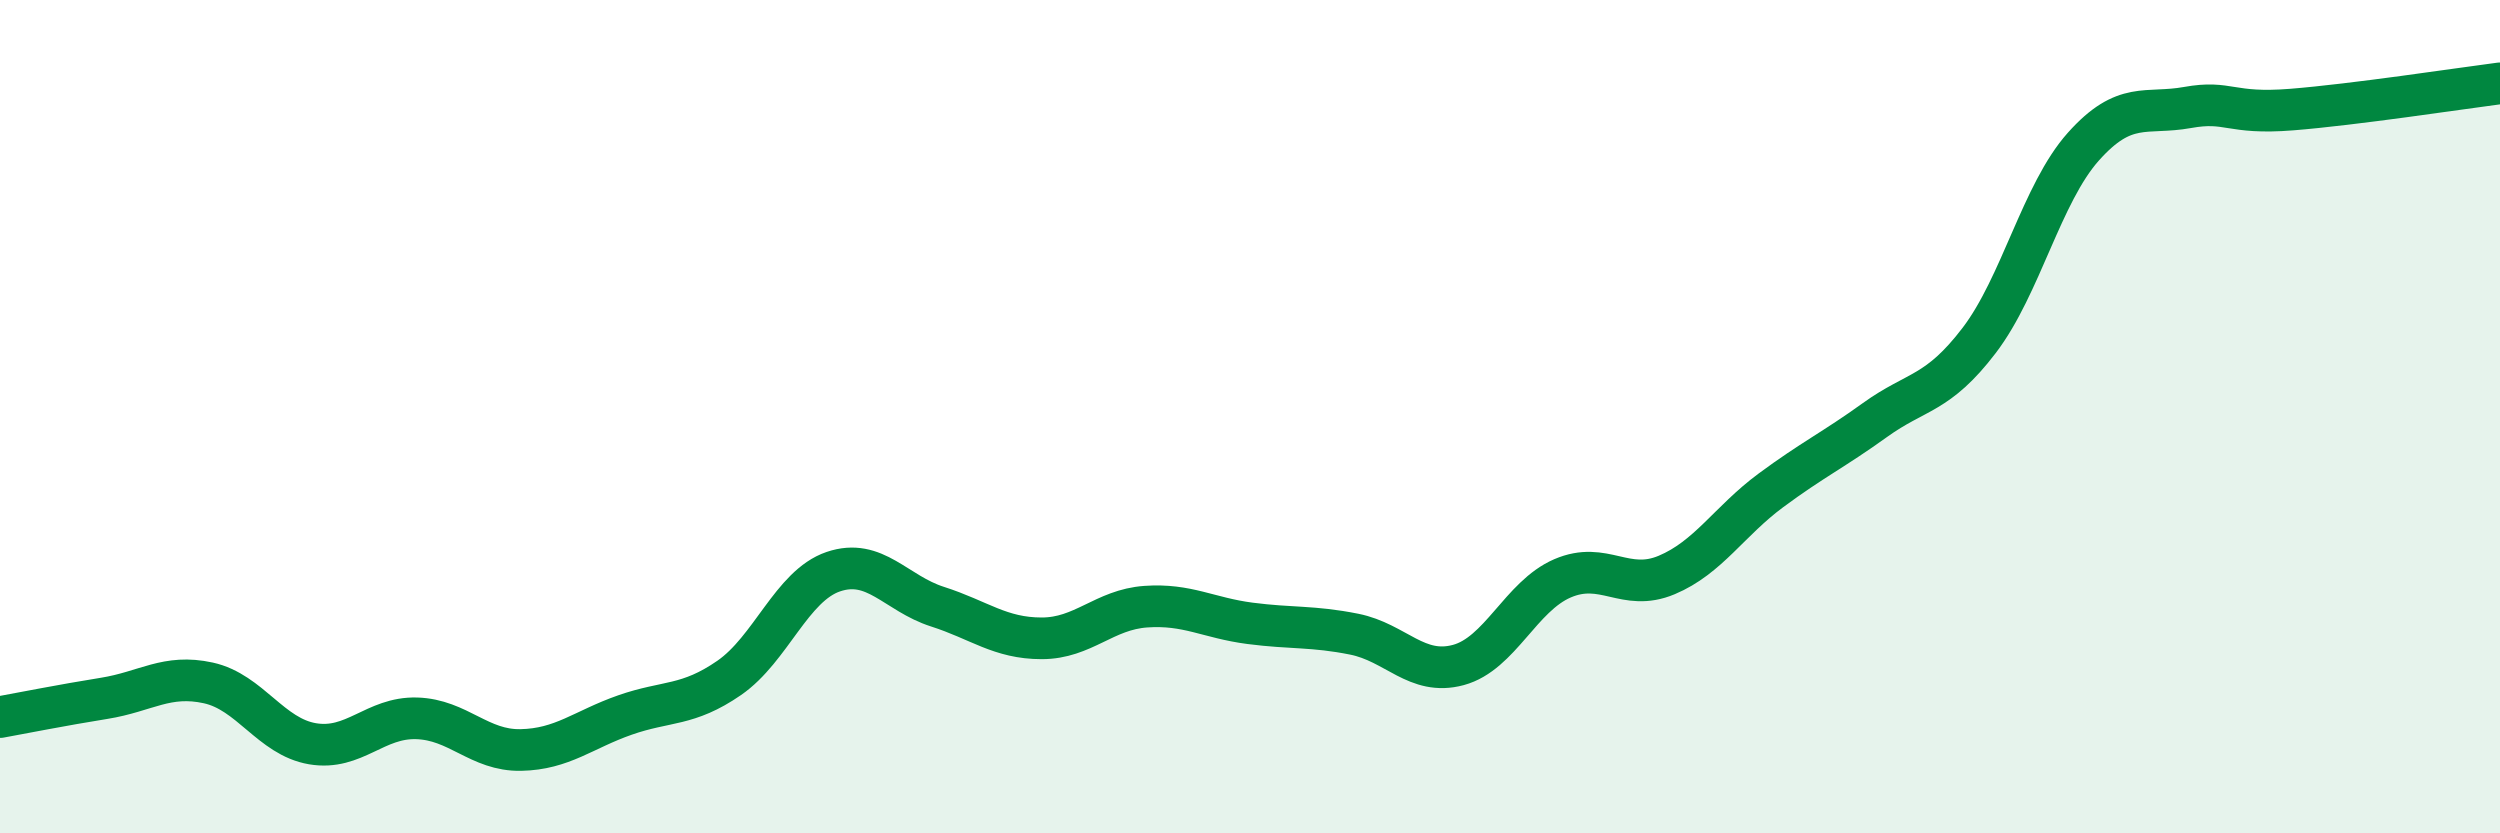
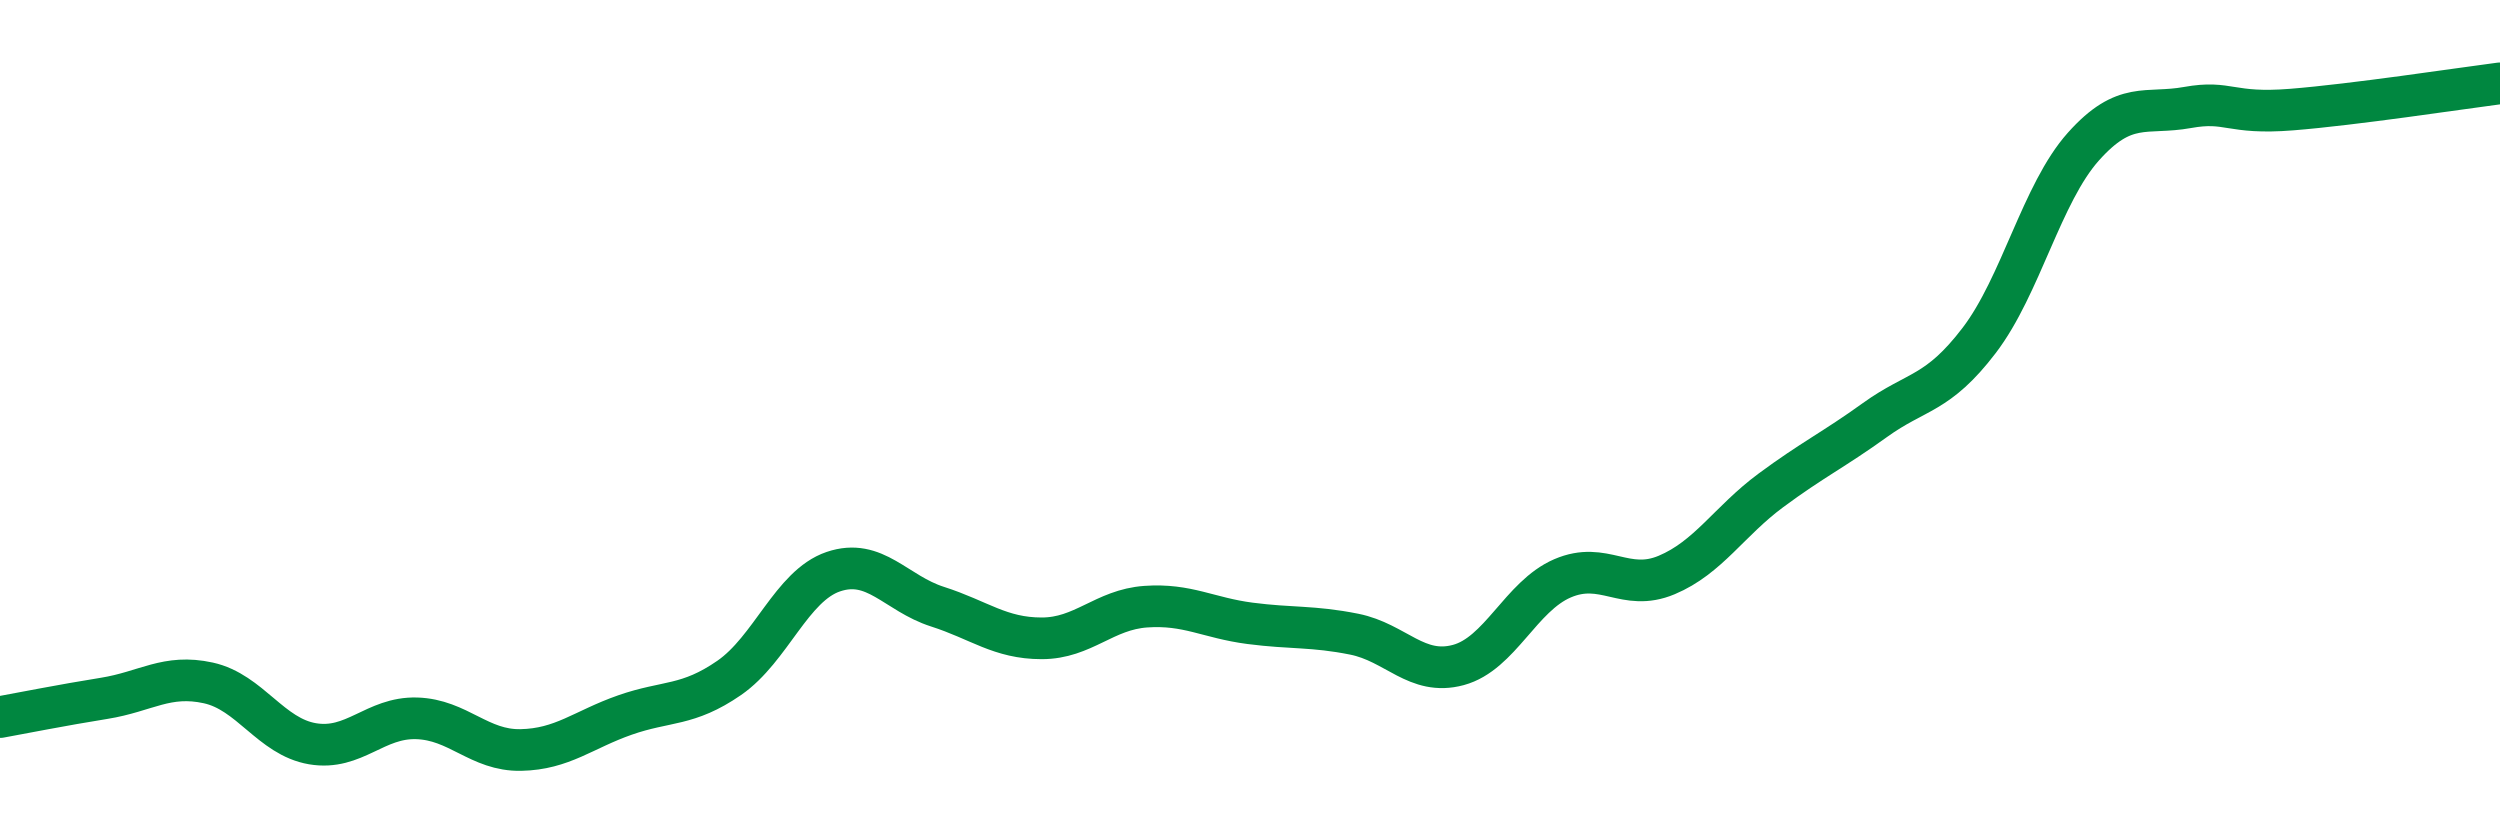
<svg xmlns="http://www.w3.org/2000/svg" width="60" height="20" viewBox="0 0 60 20">
-   <path d="M 0,17.21 C 0.5,17.12 1.5,16.92 2.5,16.76 C 3.5,16.6 4,16.17 5,16.39 C 6,16.61 6.5,17.68 7.5,17.85 C 8.5,18.02 9,17.21 10,17.24 C 11,17.27 11.5,18.02 12.5,18 C 13.5,17.98 14,17.51 15,17.16 C 16,16.81 16.5,16.96 17.5,16.27 C 18.5,15.58 19,14.06 20,13.72 C 21,13.38 21.5,14.24 22.5,14.56 C 23.5,14.88 24,15.32 25,15.32 C 26,15.32 26.5,14.63 27.5,14.56 C 28.5,14.49 29,14.83 30,14.96 C 31,15.09 31.5,15.02 32.5,15.22 C 33.5,15.42 34,16.23 35,15.96 C 36,15.69 36.5,14.31 37.5,13.88 C 38.5,13.45 39,14.22 40,13.8 C 41,13.38 41.5,12.51 42.5,11.77 C 43.5,11.03 44,10.8 45,10.08 C 46,9.36 46.5,9.48 47.5,8.17 C 48.5,6.86 49,4.64 50,3.52 C 51,2.4 51.5,2.76 52.5,2.58 C 53.5,2.4 53.5,2.75 55,2.63 C 56.5,2.51 59,2.13 60,2L60 20L0 20Z" fill="#008740" opacity="0.1" stroke-linecap="round" stroke-linejoin="round" />
  <path d="M 0,17.21 C 0.5,17.12 1.5,16.92 2.5,16.76 C 3.5,16.6 4,16.17 5,16.39 C 6,16.61 6.5,17.68 7.5,17.85 C 8.5,18.02 9,17.21 10,17.24 C 11,17.27 11.5,18.02 12.5,18 C 13.5,17.98 14,17.51 15,17.16 C 16,16.81 16.5,16.96 17.5,16.27 C 18.5,15.58 19,14.06 20,13.72 C 21,13.38 21.5,14.24 22.5,14.56 C 23.5,14.88 24,15.32 25,15.32 C 26,15.32 26.5,14.63 27.5,14.56 C 28.5,14.49 29,14.83 30,14.96 C 31,15.09 31.5,15.02 32.5,15.22 C 33.5,15.42 34,16.23 35,15.96 C 36,15.69 36.5,14.31 37.5,13.88 C 38.5,13.45 39,14.22 40,13.8 C 41,13.38 41.5,12.51 42.5,11.77 C 43.5,11.03 44,10.8 45,10.08 C 46,9.36 46.5,9.48 47.5,8.17 C 48.5,6.86 49,4.64 50,3.52 C 51,2.4 51.5,2.76 52.5,2.58 C 53.5,2.4 53.5,2.75 55,2.63 C 56.5,2.51 59,2.13 60,2" stroke="#008740" stroke-width="1" fill="none" stroke-linecap="round" stroke-linejoin="round" />
</svg>